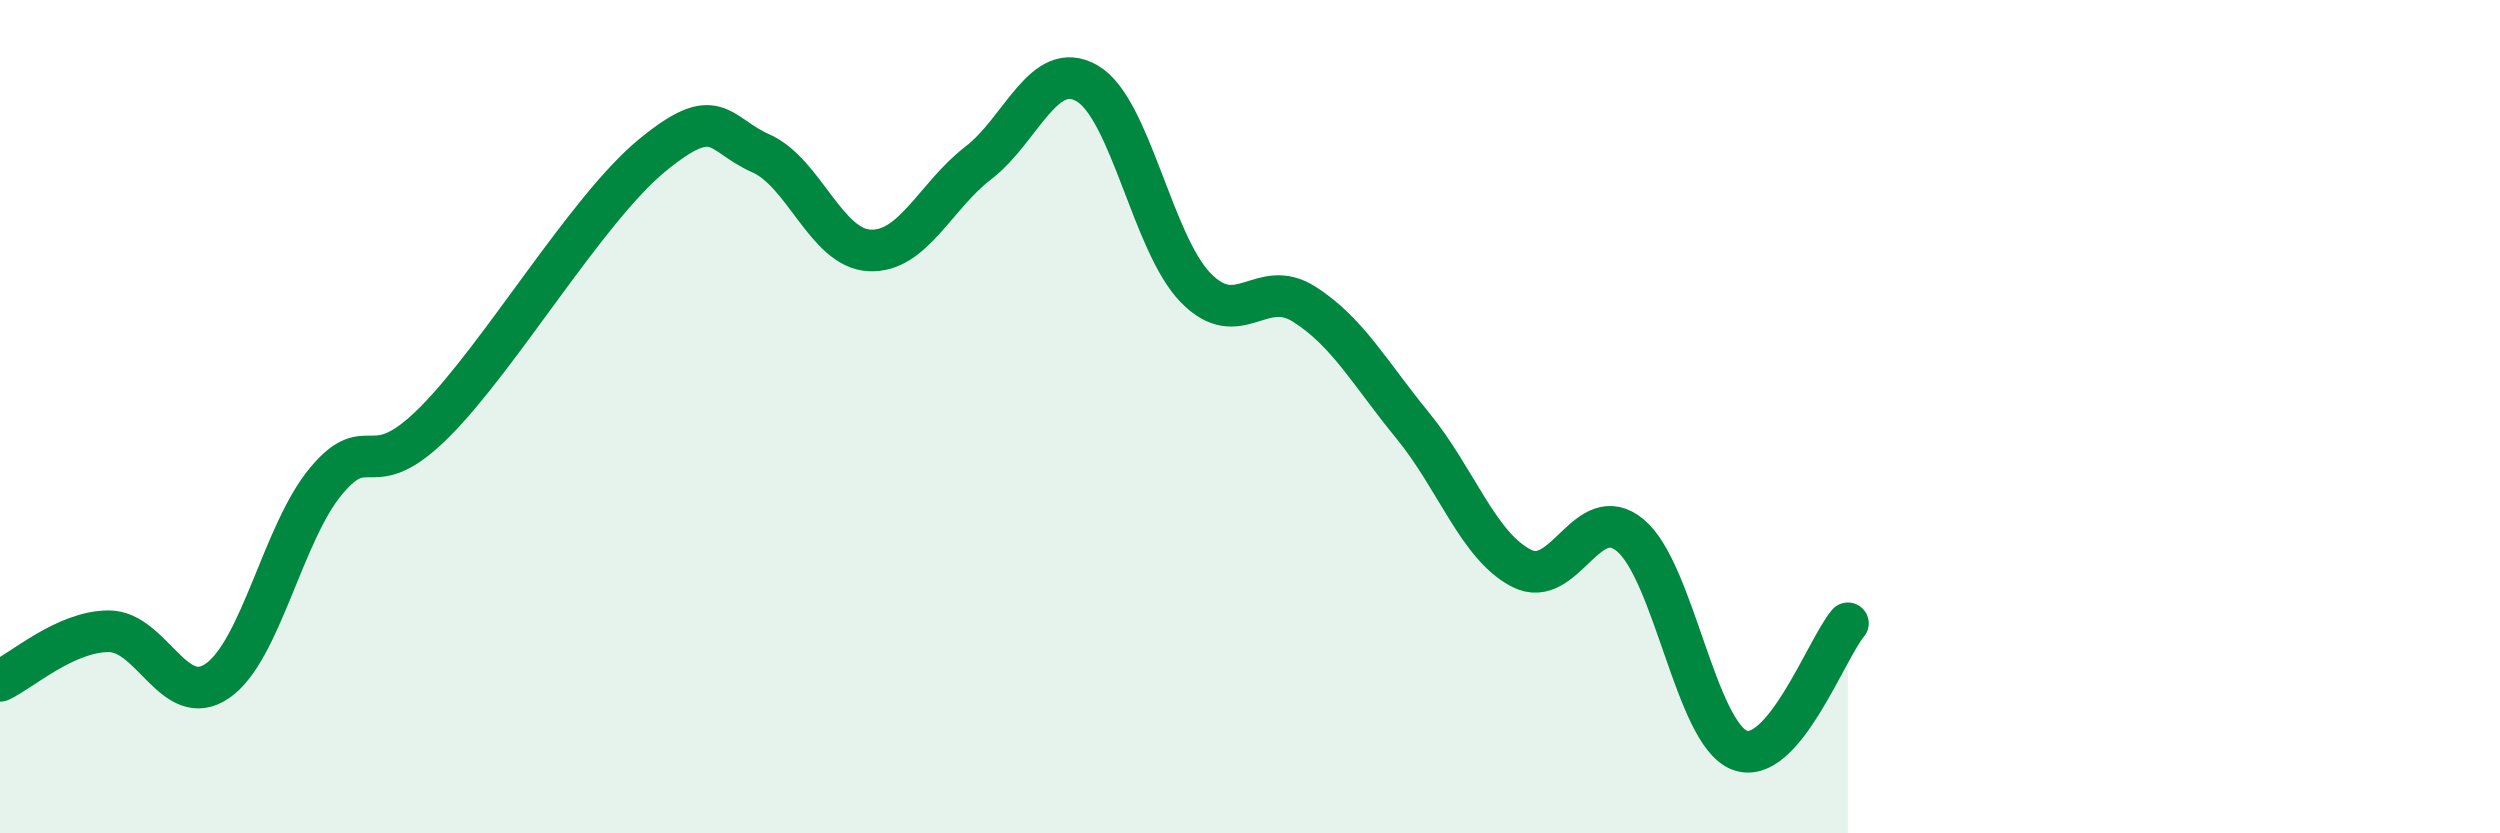
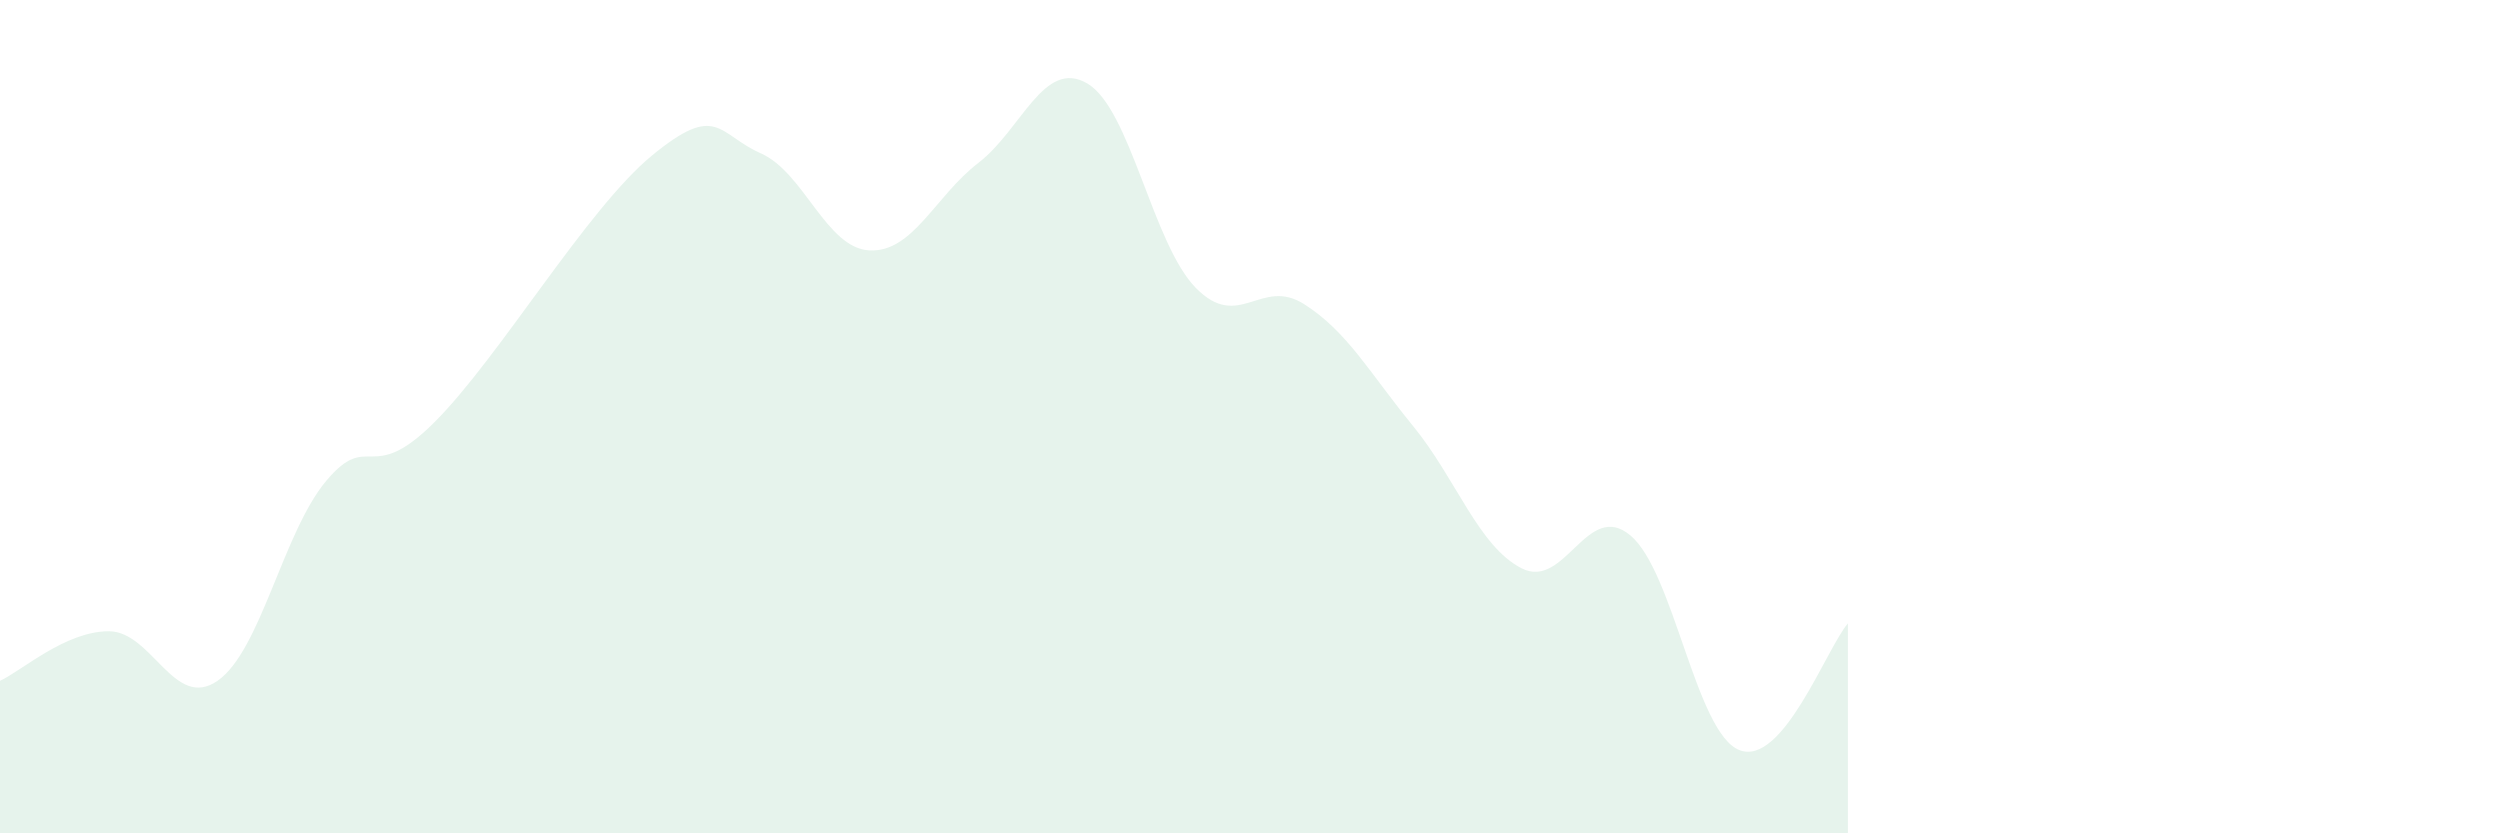
<svg xmlns="http://www.w3.org/2000/svg" width="60" height="20" viewBox="0 0 60 20">
  <path d="M 0,16.34 C 0.52,16.1 1.57,15.15 2.61,15.15 C 3.65,15.15 4.18,17.06 5.22,16.34 C 6.26,15.62 6.79,12.78 7.83,11.54 C 8.87,10.3 8.87,11.69 10.43,10.13 C 11.99,8.57 14.08,5.02 15.65,3.73 C 17.22,2.44 17.22,3.22 18.26,3.68 C 19.3,4.14 19.83,5.96 20.87,6.01 C 21.91,6.06 22.44,4.71 23.48,3.91 C 24.52,3.11 25.05,1.4 26.09,2 C 27.13,2.6 27.66,5.85 28.7,6.91 C 29.74,7.97 30.26,6.64 31.3,7.3 C 32.34,7.96 32.87,8.95 33.91,10.22 C 34.95,11.49 35.48,13.11 36.52,13.64 C 37.56,14.17 38.09,11.98 39.13,12.85 C 40.17,13.72 40.7,17.58 41.74,18 C 42.78,18.42 43.83,15.57 44.35,14.96L44.35 20L0 20Z" fill="#008740" opacity="0.1" stroke-linecap="round" stroke-linejoin="round" />
-   <path d="M 0,16.34 C 0.52,16.1 1.57,15.15 2.61,15.15 C 3.65,15.15 4.18,17.06 5.22,16.34 C 6.26,15.62 6.79,12.78 7.83,11.54 C 8.87,10.3 8.87,11.69 10.43,10.13 C 11.99,8.57 14.08,5.02 15.65,3.73 C 17.22,2.44 17.22,3.22 18.26,3.68 C 19.3,4.14 19.83,5.96 20.87,6.01 C 21.91,6.06 22.44,4.71 23.48,3.91 C 24.52,3.11 25.05,1.4 26.09,2 C 27.13,2.6 27.66,5.85 28.7,6.91 C 29.74,7.97 30.26,6.64 31.3,7.3 C 32.34,7.96 32.87,8.95 33.91,10.22 C 34.95,11.49 35.48,13.11 36.52,13.64 C 37.56,14.17 38.09,11.98 39.13,12.85 C 40.17,13.72 40.7,17.58 41.74,18 C 42.78,18.42 43.83,15.57 44.35,14.96" stroke="#008740" stroke-width="1" fill="none" stroke-linecap="round" stroke-linejoin="round" />
</svg>